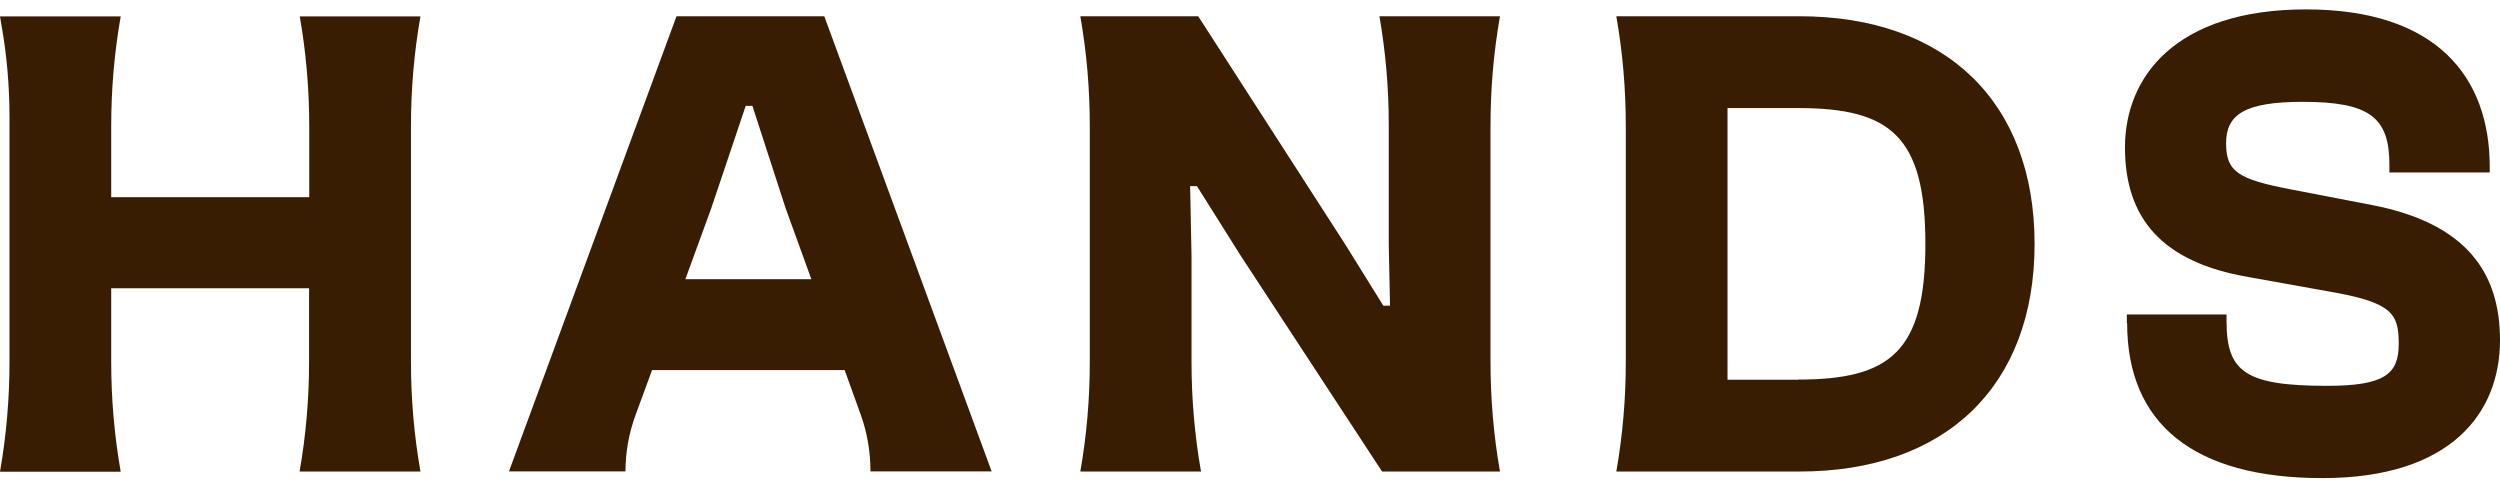
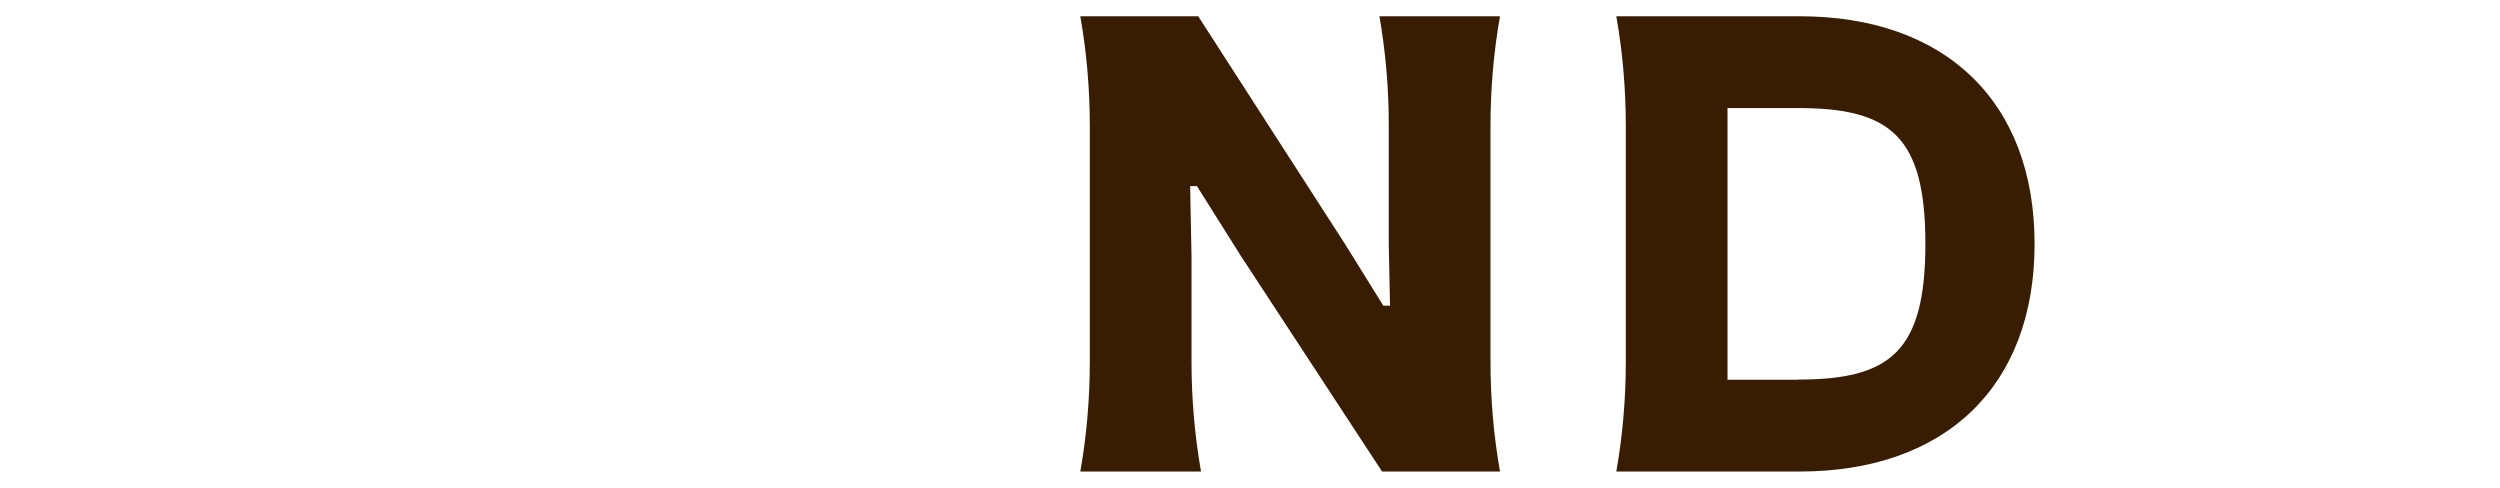
<svg xmlns="http://www.w3.org/2000/svg" width="200" height="39" viewBox="0 0 200 39" fill="none">
  <path d="M120.011 37.723H110.566L99.279 20.491L95.758 14.892H95.21L95.322 20.491V28.945C95.322 31.887 95.571 34.818 96.081 37.723H86.425C86.935 34.83 87.184 31.887 87.184 28.945V10.079C87.184 7.136 86.935 4.206 86.425 1.3H95.857L107.629 19.568L110.666 24.456H111.201L111.101 19.568V9.966C111.101 7.061 110.852 4.168 110.355 1.3H119.999C119.488 4.193 119.24 7.136 119.24 10.079V28.945C119.24 31.887 119.488 34.818 119.999 37.723H120.011Z" fill="#381D02" />
  <path d="M143.951 1.3H129.305C129.815 4.193 130.064 7.136 130.064 10.079V28.945C130.064 31.887 129.815 34.818 129.305 37.723H143.951C155.611 37.723 162.766 30.927 162.766 19.518C162.766 8.109 155.611 1.3 143.951 1.3ZM143.839 30.379H138.202V8.645H143.839C151.206 8.645 154.031 10.864 154.031 19.506C154.031 28.147 151.206 30.366 143.839 30.366V30.379Z" fill="#381D02" />
-   <path d="M170.147 25.866V25.155H178.124V25.703C178.124 29.719 179.592 30.866 186.15 30.866C190.755 30.866 191.899 29.943 191.899 27.499C191.899 25.055 191.352 24.182 186.262 23.309L179.866 22.162C172.922 20.965 169.998 17.436 169.998 11.788C169.998 6.139 174.067 0.752 184.483 0.752C194.898 0.752 199.179 6.127 199.179 13.359V13.795H191.153V13.197C191.153 9.394 189.585 8.147 184.209 8.147C179.543 8.147 178.087 9.182 178.087 11.464C178.087 13.745 179.057 14.344 183.288 15.155L189.747 16.401C197.387 17.873 200 21.888 200 27.212C200 33.023 196.093 38.248 185.789 38.248C175.486 38.248 170.172 33.896 170.172 25.853L170.147 25.866Z" fill="#381D02" />
-   <path d="M33.624 37.724H23.967C24.477 34.819 24.726 31.876 24.726 28.933V23.06H8.897V28.946C8.897 31.889 9.146 34.831 9.657 37.737H0C0.51 34.831 0.759 31.889 0.759 28.946V9.344C0.759 6.888 0.548 4.444 0.124 2.037L0 1.314H9.657C9.146 4.207 8.897 7.15 8.897 10.092V15.778H24.739V10.092C24.739 7.15 24.49 4.219 23.98 1.314H33.636C33.126 4.207 32.877 7.15 32.877 10.092V28.933C32.877 31.876 33.126 34.819 33.636 37.724H33.624Z" fill="#381D02" />
-   <path d="M65.942 1.3H54.12L40.718 37.711H50.038C50.038 36.177 50.312 34.643 50.847 33.197L52.166 29.606H67.572L68.841 33.122C69.376 34.593 69.638 36.139 69.638 37.711H79.331L65.942 1.3ZM54.829 22.336L56.895 16.675L59.657 8.47H60.193L62.856 16.675L64.909 22.336H54.829Z" fill="#381D02" />
</svg>